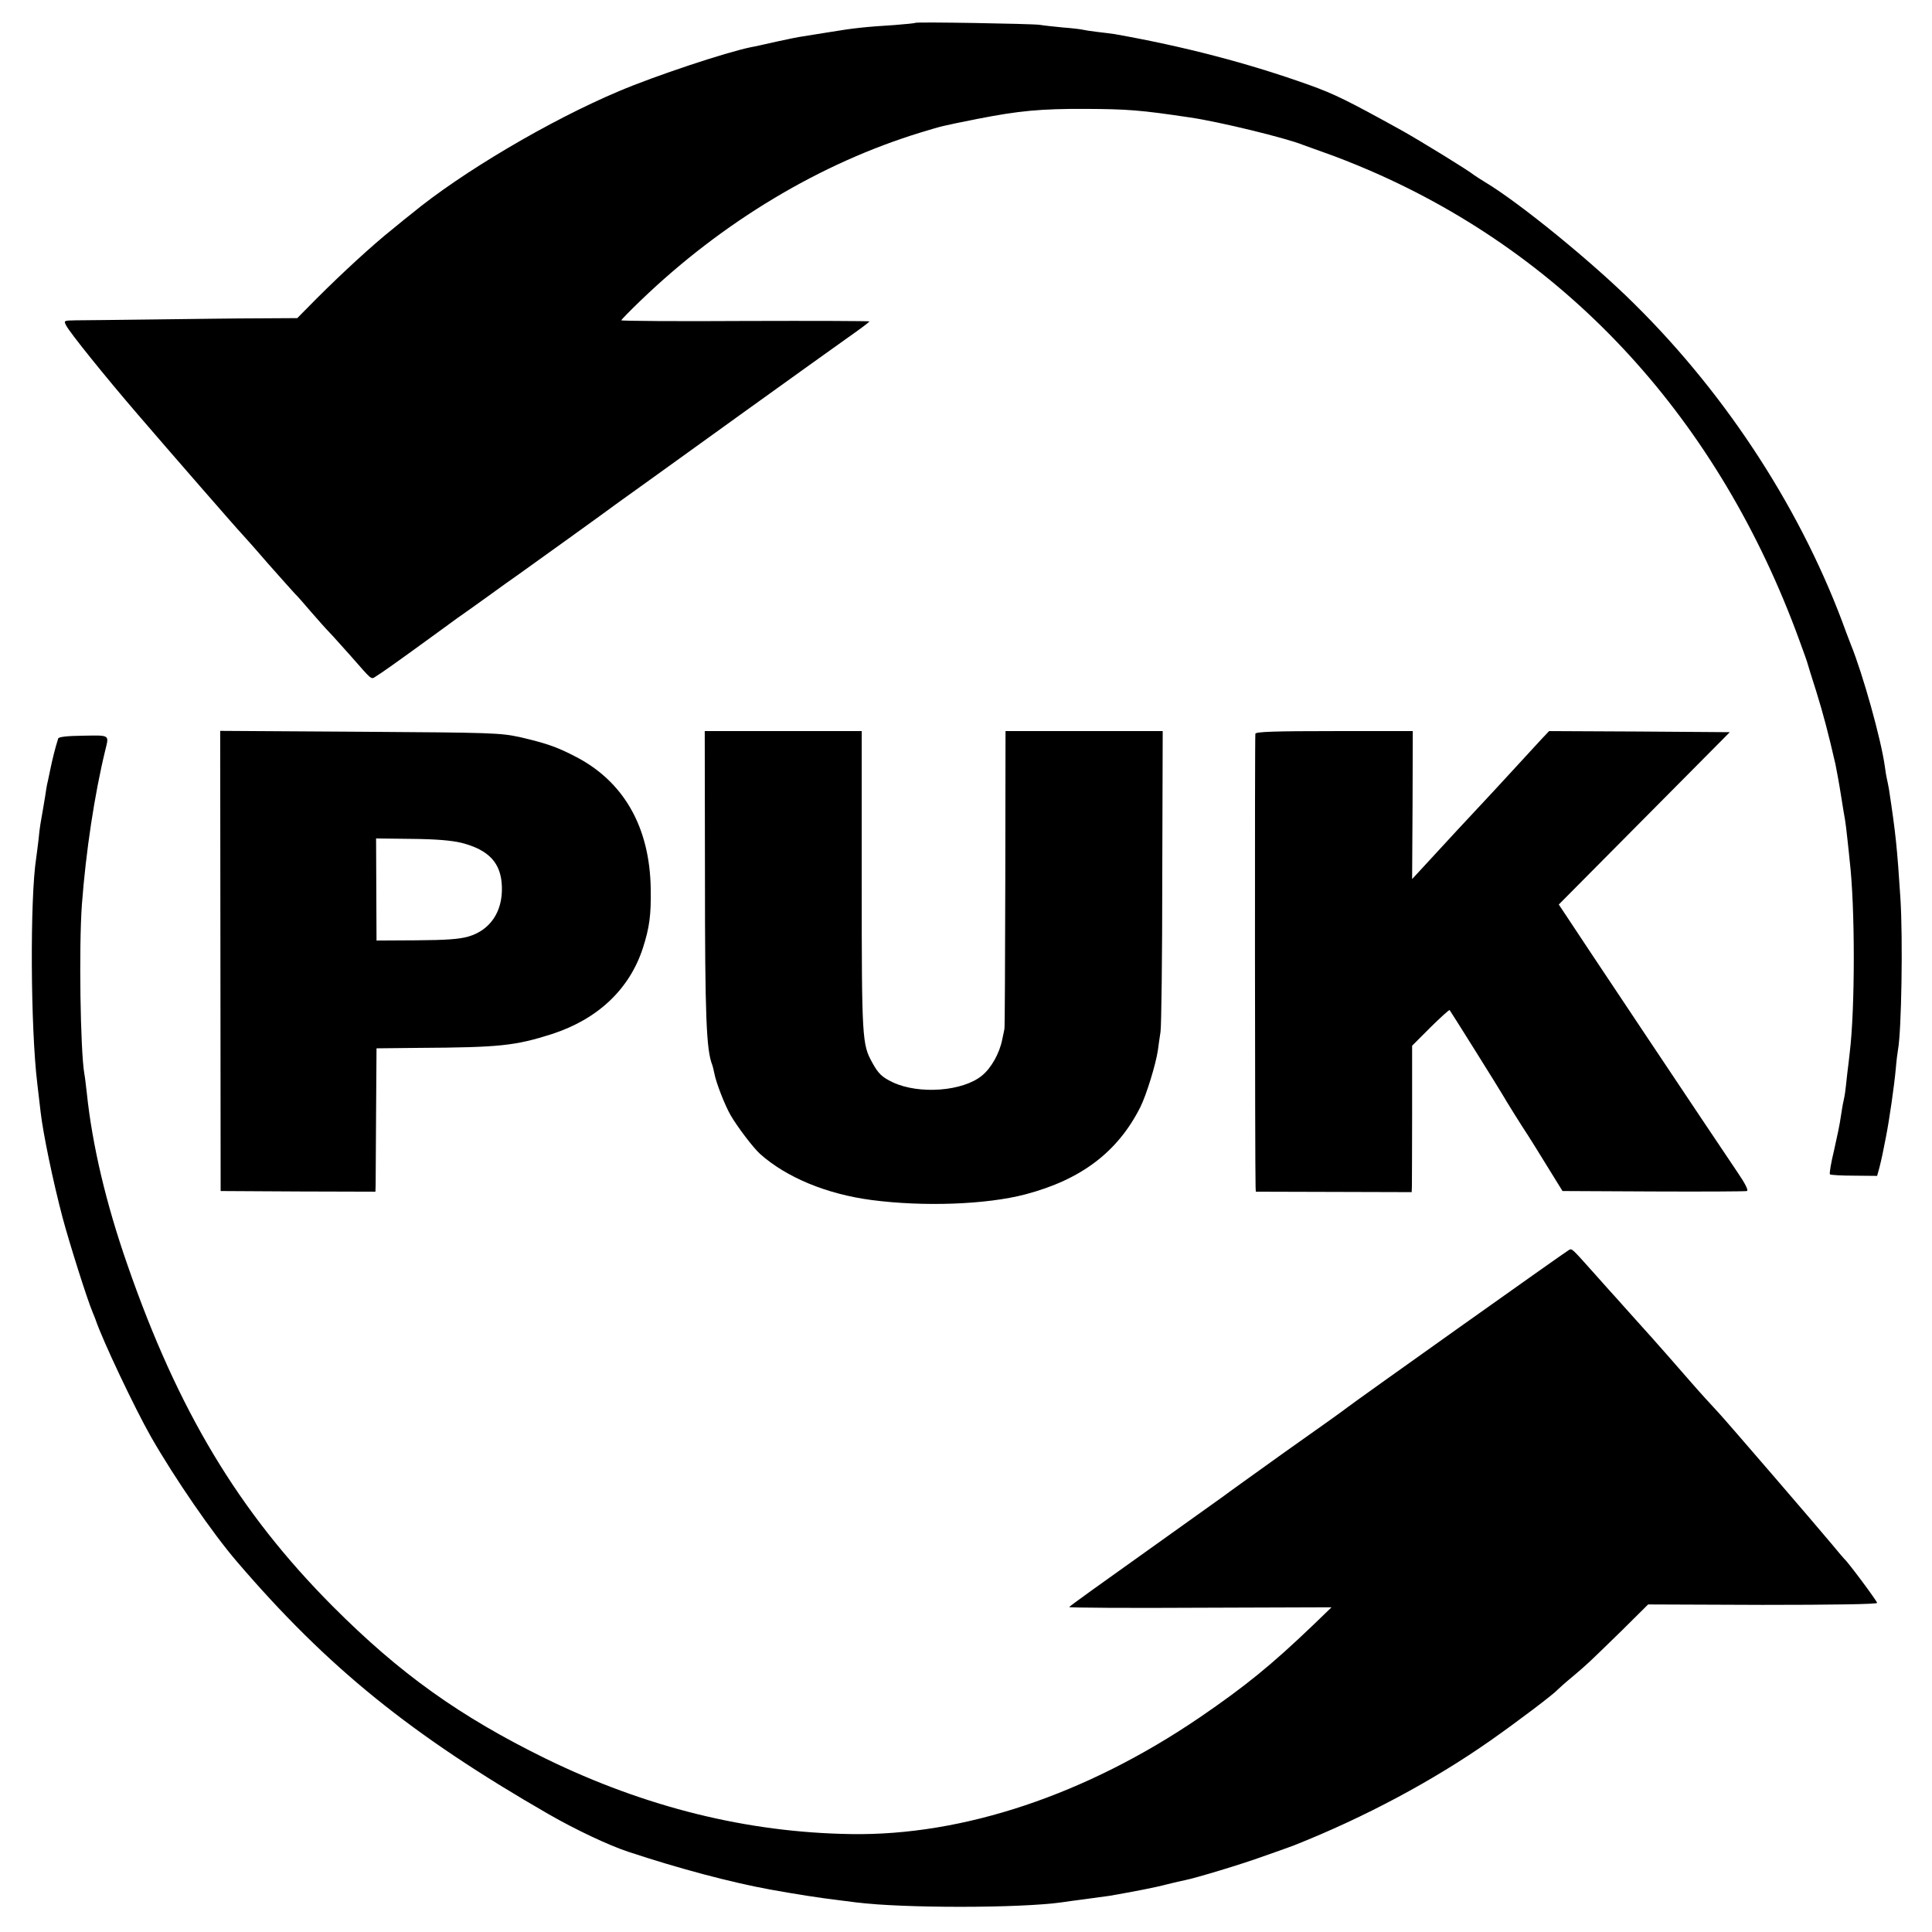
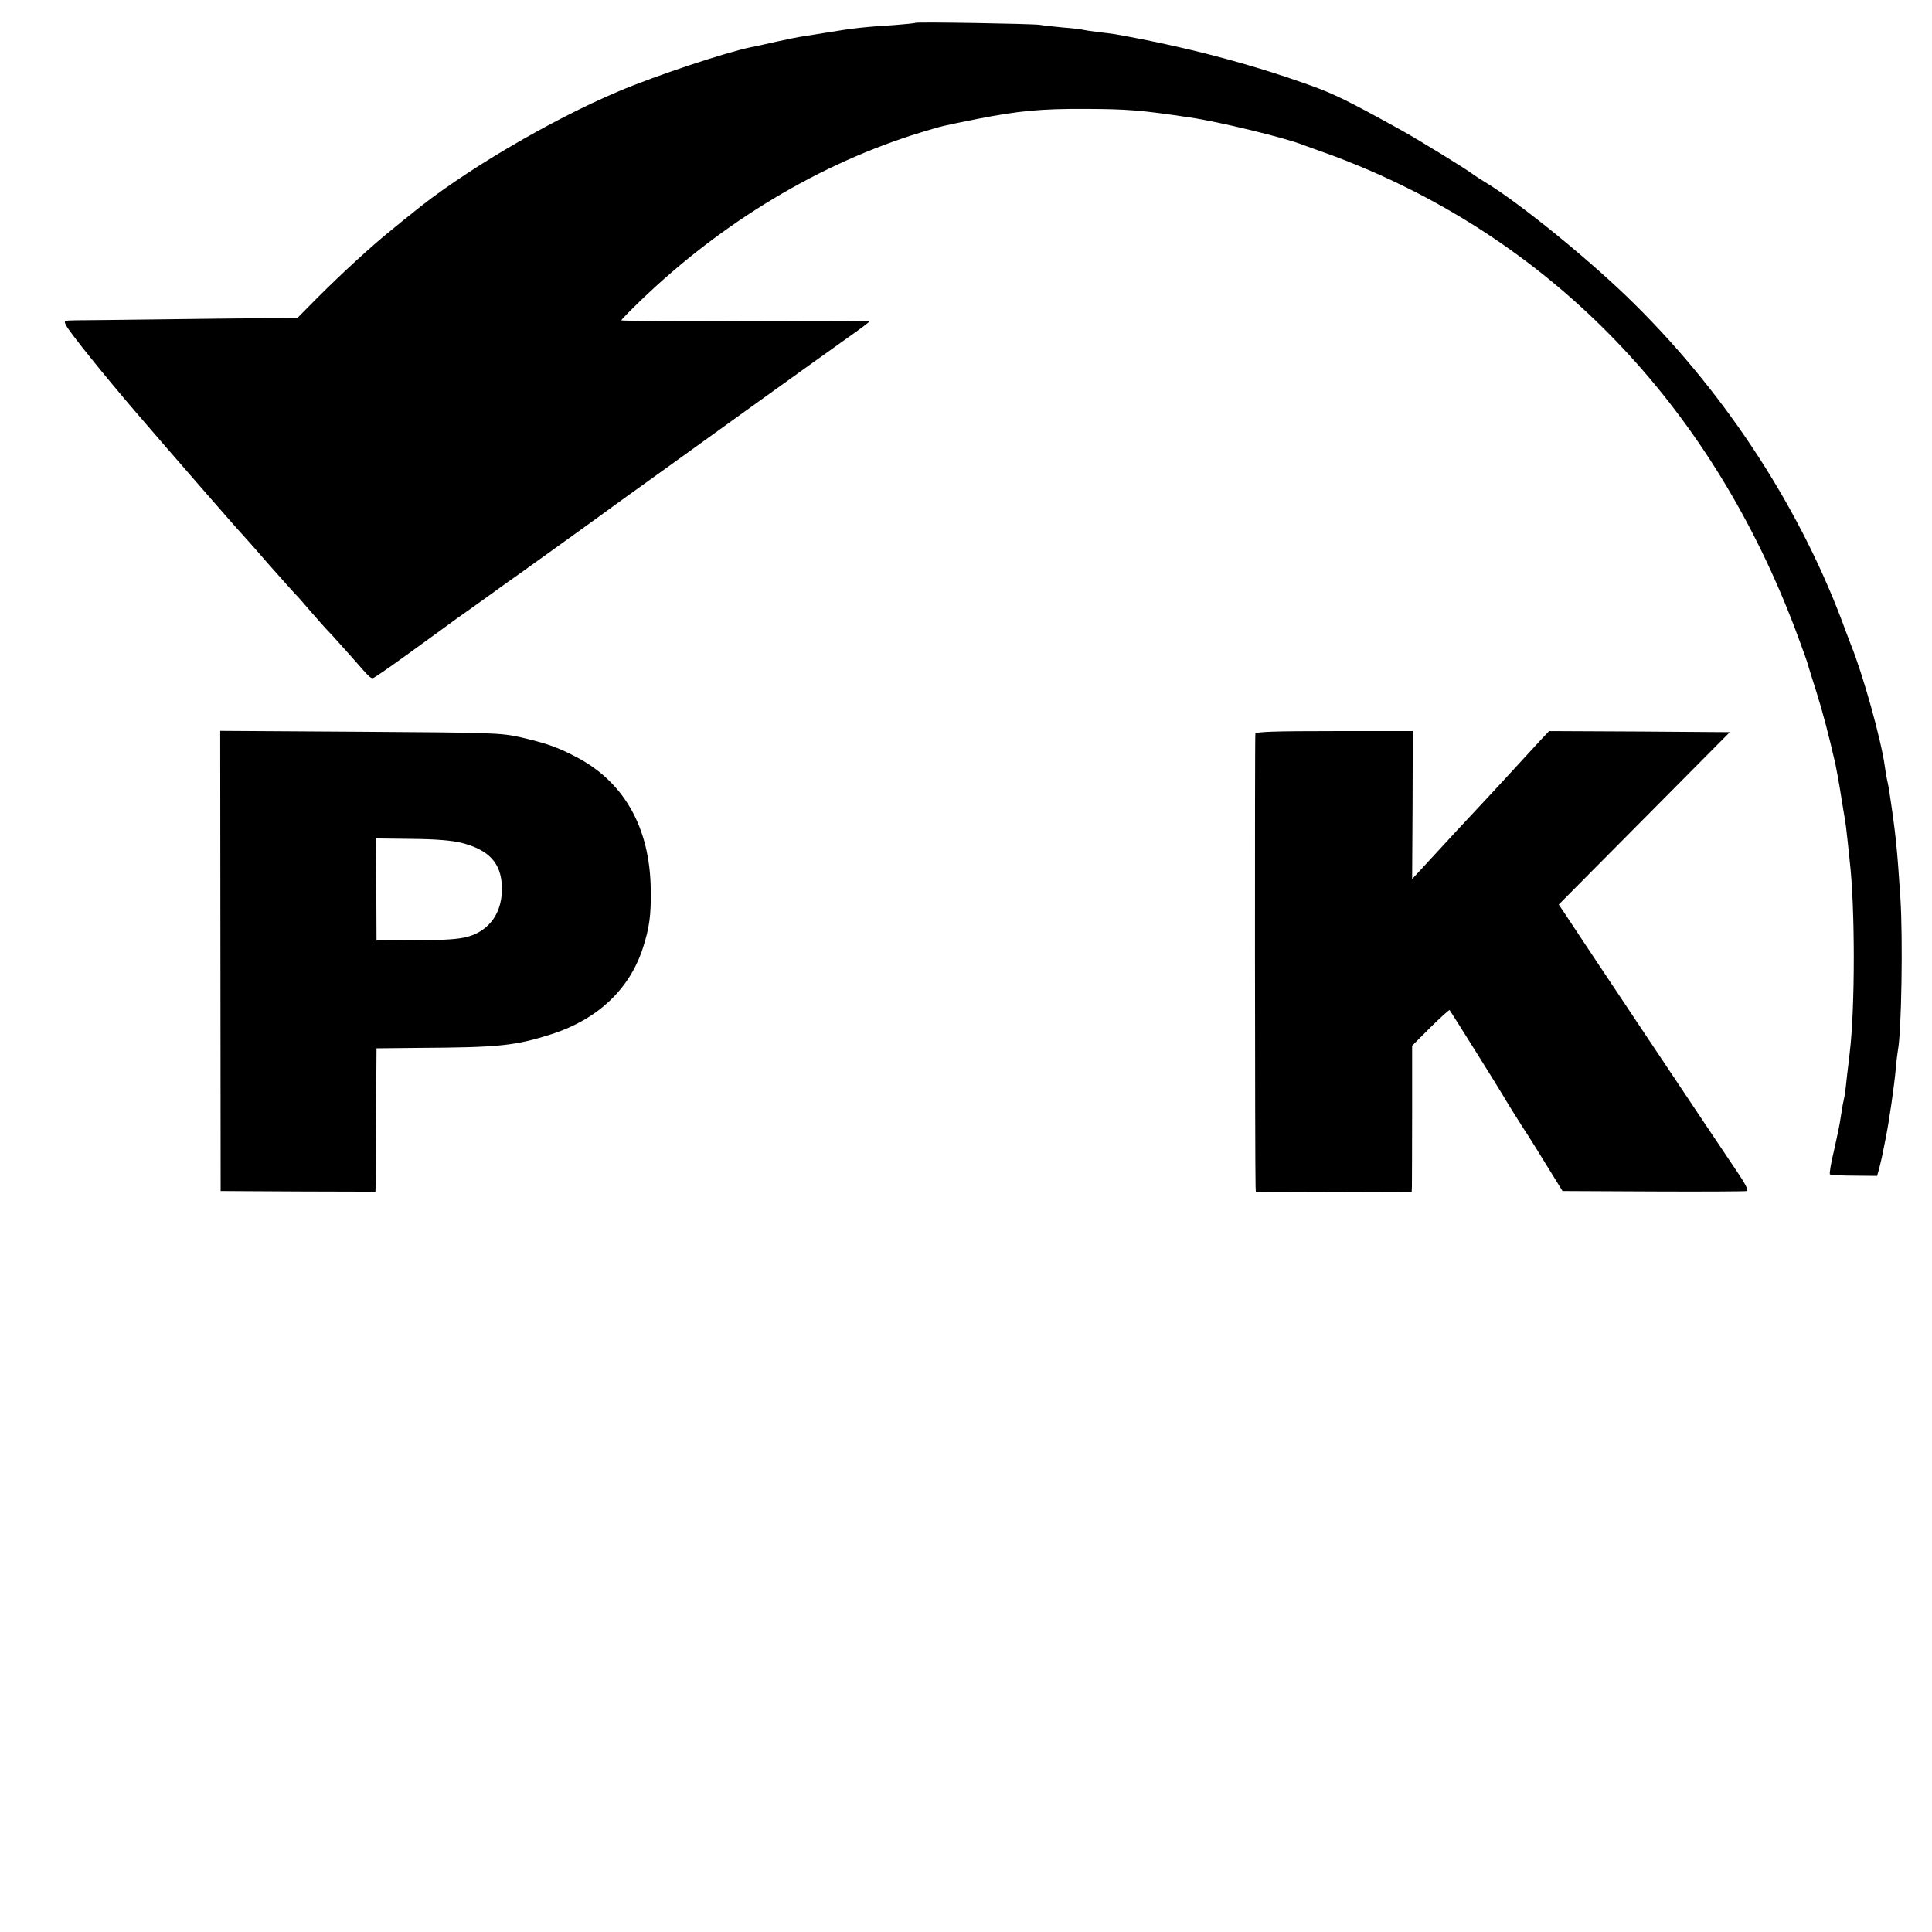
<svg xmlns="http://www.w3.org/2000/svg" version="1.0" width="880pt" height="880pt" viewBox="0 0 880 880" preserveAspectRatio="xMidYMid meet">
  <g transform="translate(0,880) scale(0.1,-0.1)" fill="#000000" stroke="none">
    <path d="M4169 8696 c-2 -2 -44 -6 -94 -10 -129 -8 -188 -14 -295 -32 -52 -8 -108 -17 -125 -20 -16 -2 -70 -13 -120 -24 -49 -11 -101 -23 -115 -25 -116 -24 -435 -130 -600 -200 -316 -133 -720 -372 -946 -559 -11 -8 -50 -40 -89 -72 -89 -71 -228 -199 -342 -313 l-89 -90 -175 -1 c-96 0 -309 -3 -474 -5 -165 -2 -326 -4 -358 -4 -57 -1 -57 -1 -46 -23 17 -33 177 -232 326 -405 132 -154 463 -534 473 -543 3 -3 57 -63 119 -135 63 -71 119 -134 125 -140 6 -5 38 -41 71 -80 33 -38 71 -81 85 -95 14 -14 56 -62 95 -105 105 -119 93 -111 120 -94 23 14 83 56 263 187 48 35 96 70 107 78 11 7 72 51 135 96 63 46 125 90 137 98 30 21 436 313 448 323 6 4 55 40 110 79 55 40 269 193 475 342 206 148 419 301 473 339 53 37 97 70 97 73 0 2 -254 3 -565 2 -311 -2 -565 0 -565 3 0 3 40 44 89 91 371 357 817 625 1276 765 103 31 86 27 260 62 184 36 284 46 490 45 190 -1 248 -5 475 -39 132 -19 439 -94 515 -125 11 -4 56 -20 100 -36 44 -15 136 -51 205 -81 910 -394 1591 -1138 1956 -2140 20 -54 37 -102 38 -108 1 -5 19 -62 39 -125 32 -103 55 -191 87 -330 5 -25 17 -88 25 -140 8 -52 17 -104 19 -115 2 -11 7 -51 11 -90 4 -38 9 -81 10 -95 25 -211 25 -675 0 -877 -2 -16 -6 -57 -11 -93 -10 -93 -10 -92 -17 -125 -4 -16 -9 -50 -13 -75 -3 -25 -17 -92 -30 -149 -14 -57 -22 -106 -19 -110 3 -3 53 -6 111 -6 l104 -1 10 36 c5 19 11 46 14 60 3 14 10 50 16 80 16 81 38 235 45 312 3 37 8 75 10 86 16 83 23 508 11 692 -15 230 -21 291 -52 495 -3 17 -7 37 -9 45 -2 8 -7 35 -10 60 -17 123 -100 420 -155 555 -4 11 -14 36 -21 55 -196 544 -537 1073 -964 1495 -191 190 -522 460 -680 555 -22 13 -44 28 -50 32 -28 23 -242 154 -327 202 -251 139 -311 168 -422 208 -282 101 -575 177 -891 233 -16 2 -52 7 -80 10 -27 3 -57 8 -65 10 -8 2 -49 7 -90 10 -41 4 -88 9 -105 12 -37 5 -560 14 -566 9z" />
    <path d="M1004 4423 l1 -1048 353 -2 352 -1 1 31 c0 18 1 165 2 327 l2 295 190 2 c374 2 442 10 609 63 209 68 353 204 414 391 30 93 38 150 36 270 -4 283 -124 493 -349 606 -81 42 -133 59 -245 85 -91 20 -125 21 -731 25 l-636 4 1 -1048z m1098 538 c125 -32 181 -92 184 -200 4 -113 -53 -198 -153 -227 -42 -12 -101 -16 -237 -17 l-181 -1 -1 233 -1 232 161 -2 c112 -1 182 -7 228 -18z" />
-     <path d="M3211 4808 c0 -633 6 -790 33 -858 3 -8 7 -26 10 -40 7 -39 46 -141 74 -190 31 -53 102 -147 134 -176 120 -107 303 -183 508 -210 236 -31 523 -21 701 26 254 67 420 193 523 397 28 56 71 197 80 259 3 22 8 59 12 84 4 25 8 343 8 708 l2 662 -358 0 -358 0 -1 -675 c-1 -371 -2 -678 -4 -682 -1 -5 -5 -26 -10 -48 -12 -62 -50 -130 -92 -164 -87 -72 -286 -87 -406 -31 -50 24 -66 39 -94 90 -46 83 -48 105 -48 827 l0 683 -358 0 -357 0 1 -662z" />
    <path d="M5718 5458 c-3 -11 -2 -1988 1 -2064 l1 -22 355 -1 355 -1 1 27 c0 16 1 166 1 334 l0 306 84 84 c46 45 85 81 87 78 5 -6 231 -367 242 -387 11 -20 87 -142 117 -187 10 -16 50 -79 87 -140 l68 -110 414 -2 c228 -1 419 0 426 2 8 3 -9 36 -44 87 -91 134 -755 1129 -785 1176 l-28 42 390 393 389 392 -411 3 -412 2 -36 -38 c-19 -21 -76 -83 -126 -137 -51 -55 -111 -121 -135 -146 -39 -41 -192 -206 -290 -313 l-37 -40 2 337 1 337 -356 0 c-277 0 -358 -3 -361 -12z" />
-     <path d="M265 5436 c-15 -48 -25 -89 -36 -141 -7 -33 -13 -64 -15 -70 -1 -5 -5 -28 -8 -50 -6 -36 -12 -73 -22 -129 -2 -10 -6 -44 -9 -75 -4 -31 -8 -66 -10 -78 -29 -185 -26 -776 5 -1030 5 -43 12 -100 15 -128 11 -97 56 -314 100 -481 32 -119 111 -370 138 -434 6 -14 11 -27 12 -30 32 -95 178 -403 253 -535 107 -187 280 -439 392 -569 412 -481 793 -789 1420 -1150 124 -71 272 -141 363 -171 229 -76 467 -139 642 -171 121 -22 224 -38 315 -49 22 -3 57 -7 78 -10 213 -27 743 -27 937 0 17 3 66 9 110 15 44 6 94 13 110 15 114 20 208 38 260 52 33 8 70 17 82 19 47 9 263 74 358 109 55 19 105 37 110 39 6 2 19 7 30 11 320 127 633 294 895 478 120 84 288 211 305 231 6 6 37 34 70 61 67 57 60 50 222 208 l120 119 521 -2 c319 0 522 3 522 9 0 8 -133 187 -150 201 -3 3 -28 32 -55 65 -62 75 -491 573 -517 600 -30 32 -91 99 -123 136 -50 58 -169 193 -180 205 -5 6 -41 46 -80 89 -38 43 -77 86 -85 95 -8 9 -51 56 -95 106 -108 121 -104 117 -118 111 -10 -4 -975 -690 -1012 -719 -5 -5 -131 -95 -280 -200 -148 -106 -275 -197 -282 -203 -7 -5 -168 -120 -357 -255 -190 -135 -346 -247 -346 -250 0 -3 269 -5 598 -3 l597 2 -85 -82 c-188 -180 -308 -278 -516 -420 -517 -352 -1077 -539 -1587 -531 -473 7 -937 122 -1392 344 -391 192 -663 386 -970 694 -426 428 -704 889 -935 1556 -97 278 -160 544 -185 785 -4 33 -8 71 -11 85 -18 106 -25 577 -11 770 18 239 57 500 107 705 17 69 21 66 -101 64 -72 -1 -112 -5 -114 -13z" />
  </g>
</svg>